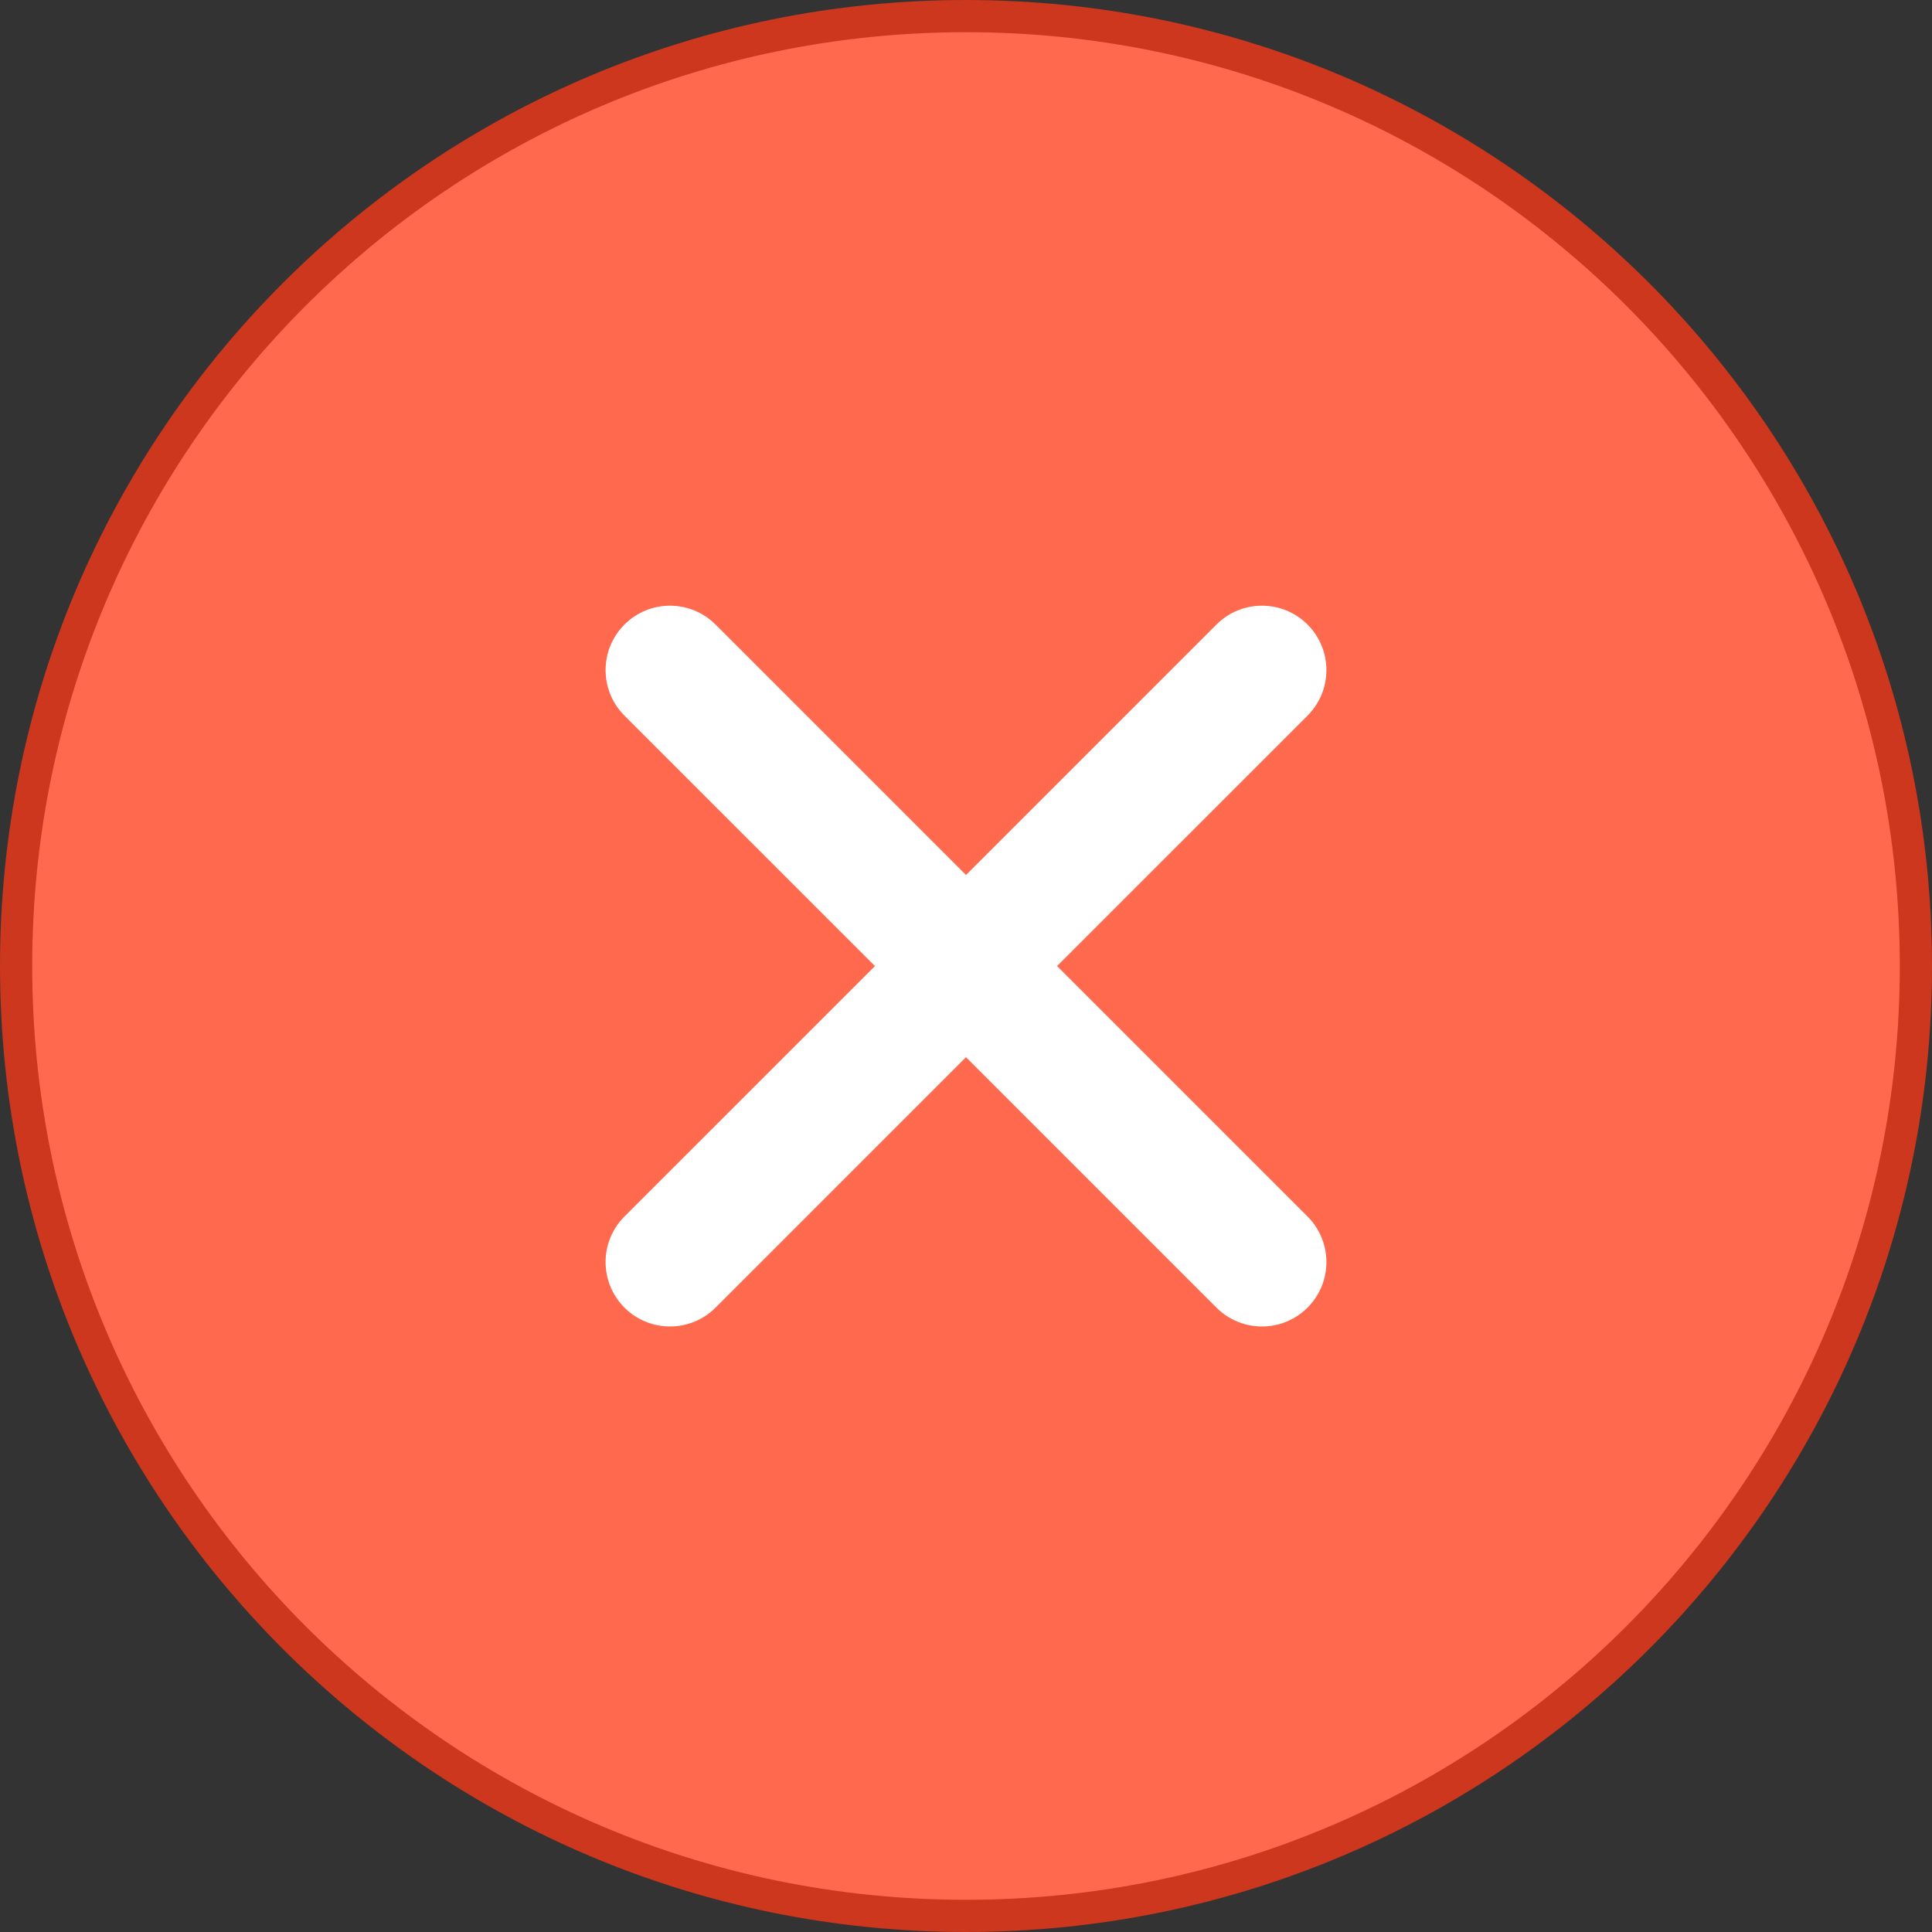
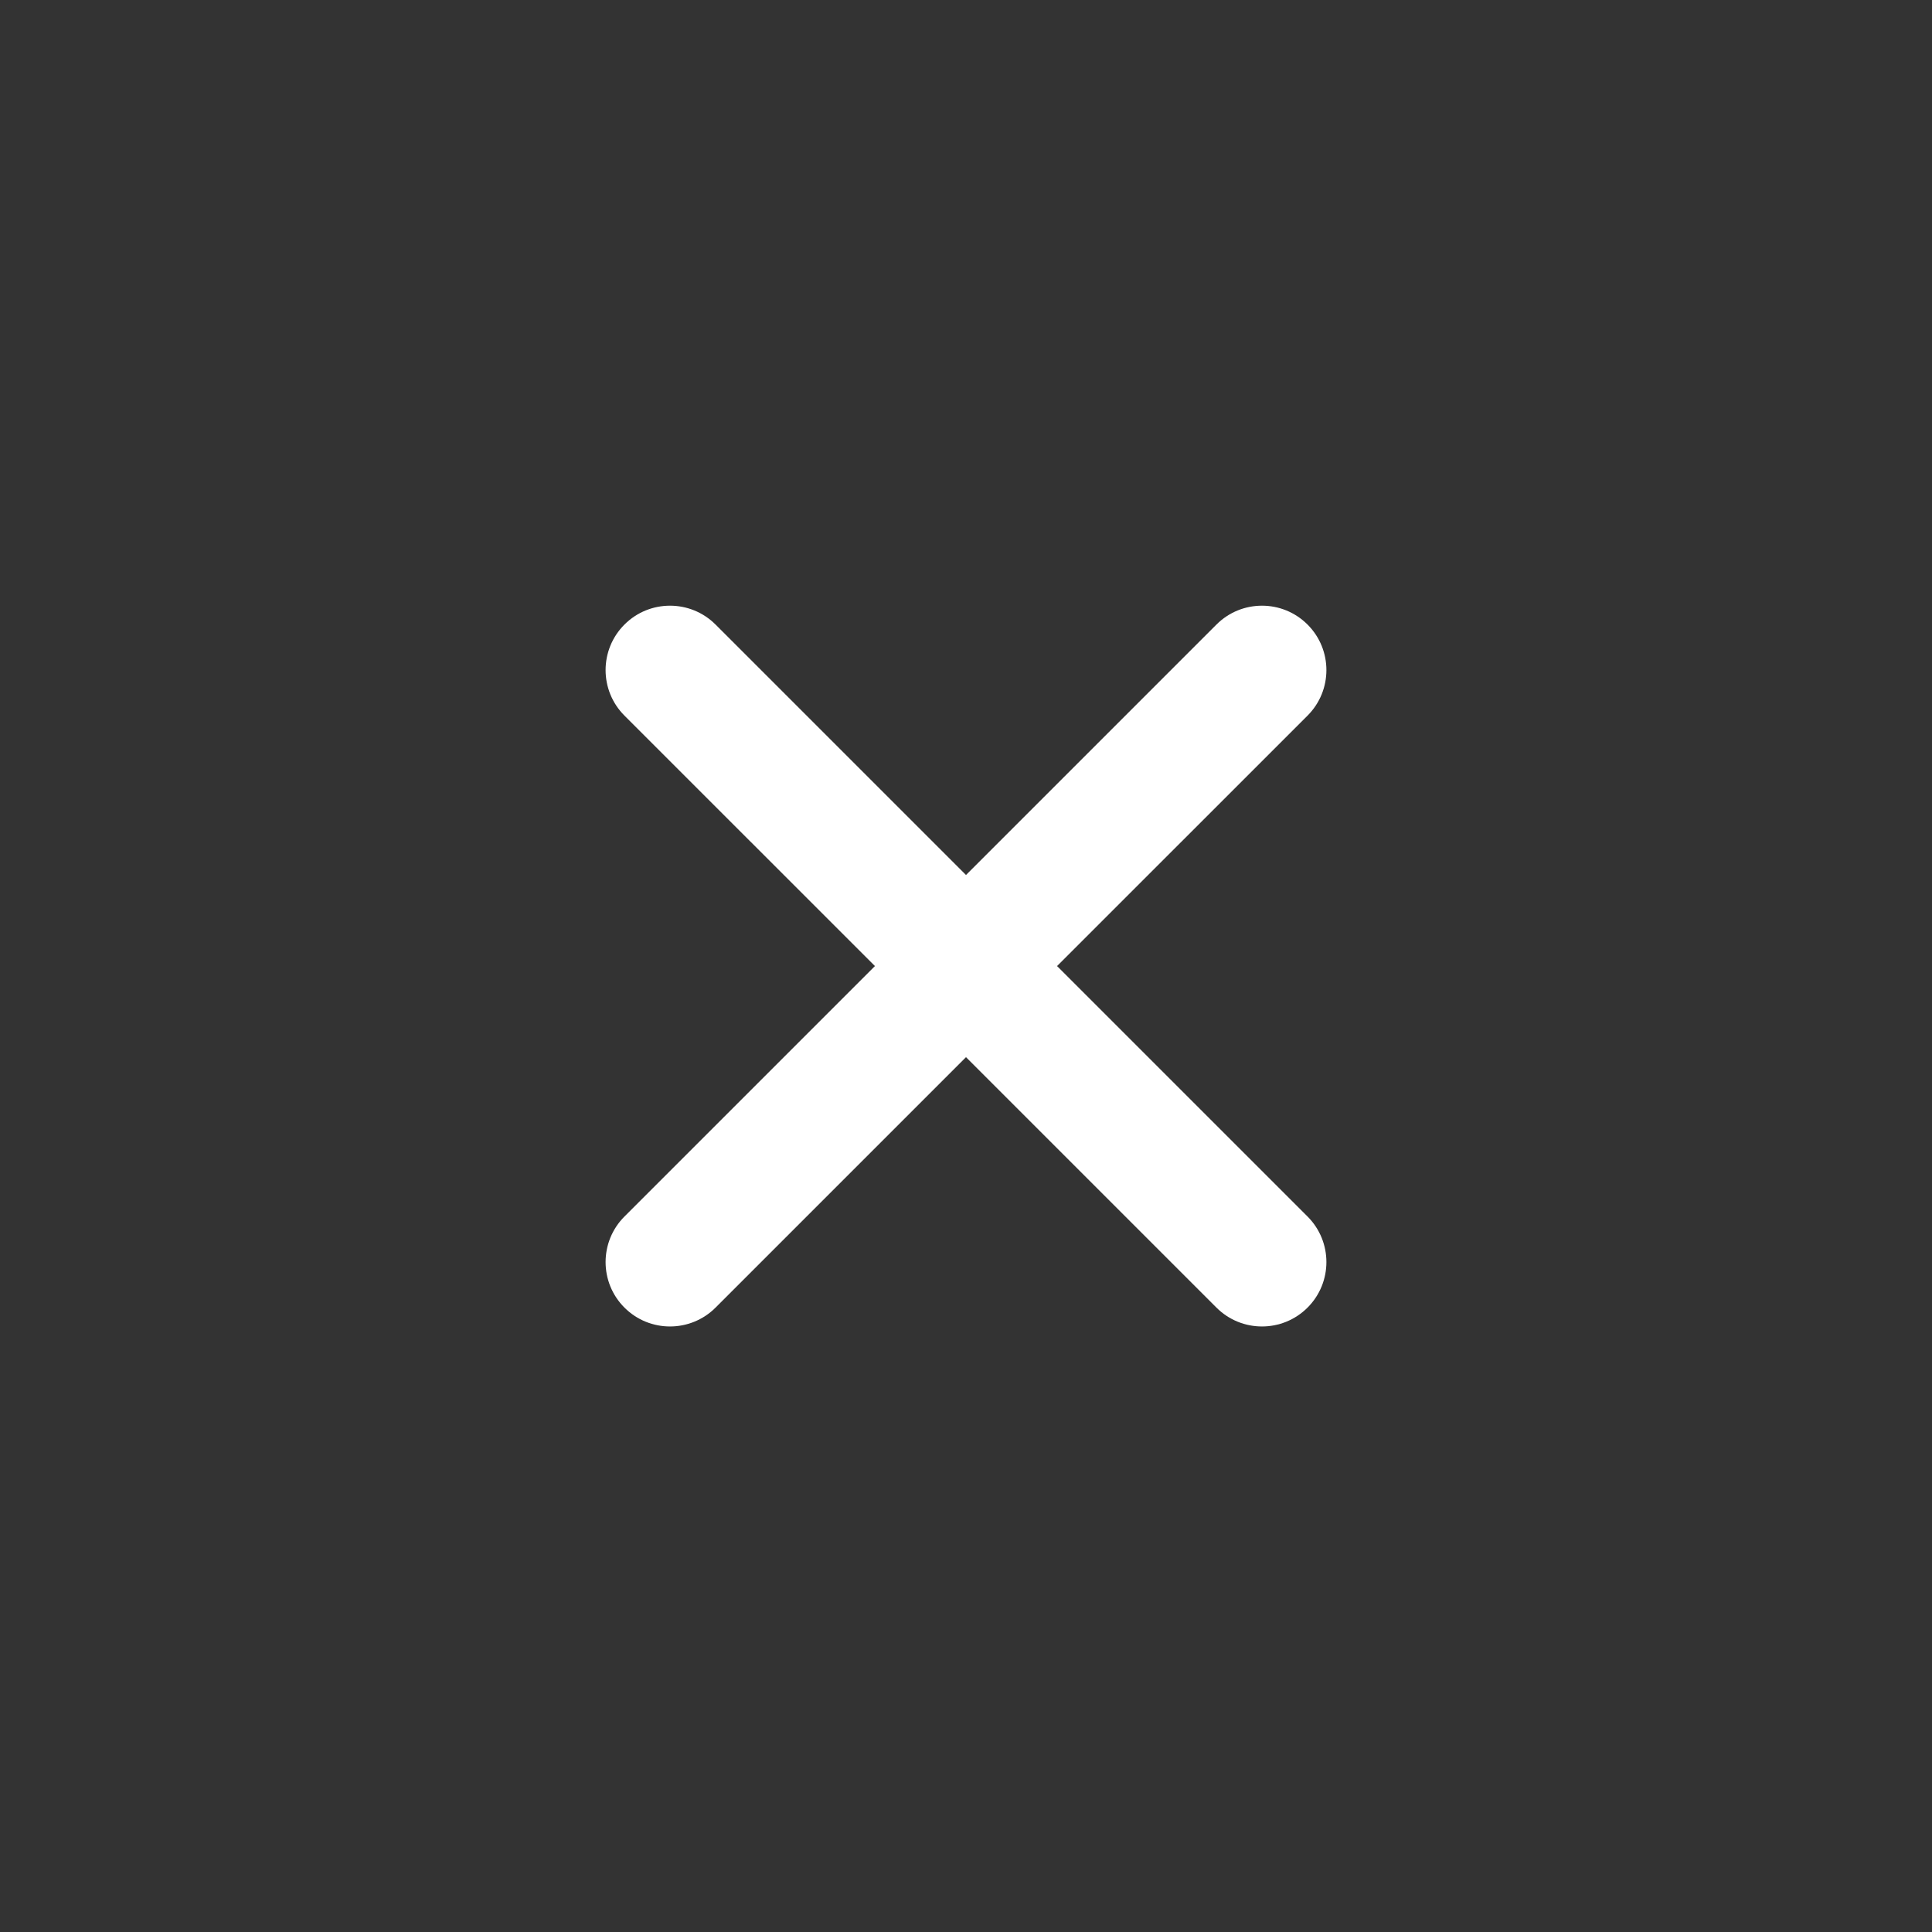
<svg xmlns="http://www.w3.org/2000/svg" width="60" height="60" viewBox="0 0 60 60" fill="none">
  <rect x="0" y="0" width="60" height="60" fill="#333333" stroke="none" />
-   <path d="M30 59.5C13.708 59.5 0.5 46.292 0.5 30C0.5 13.708 13.708 0.5 30 0.5C46.292 0.5 59.5 13.708 59.5 30C59.5 46.292 46.292 59.5 30 59.5Z" fill="#FF6A4F" stroke="#CC371D" />
  <path fill-rule="evenodd" clip-rule="evenodd" d="M40.607 19.396C39.826 18.615 38.559 18.615 37.778 19.396L30 27.174L22.222 19.396C21.441 18.615 20.174 18.615 19.393 19.396C18.612 20.177 18.612 21.443 19.393 22.224L27.172 30.002L19.393 37.78C18.612 38.562 18.612 39.828 19.393 40.609C20.174 41.39 21.441 41.39 22.222 40.609L30 32.831L37.778 40.609C38.559 41.39 39.826 41.39 40.607 40.609C41.388 39.828 41.388 38.562 40.607 37.78L32.828 30.002L40.607 22.224C41.388 21.443 41.388 20.177 40.607 19.396Z" fill="white" />
</svg>